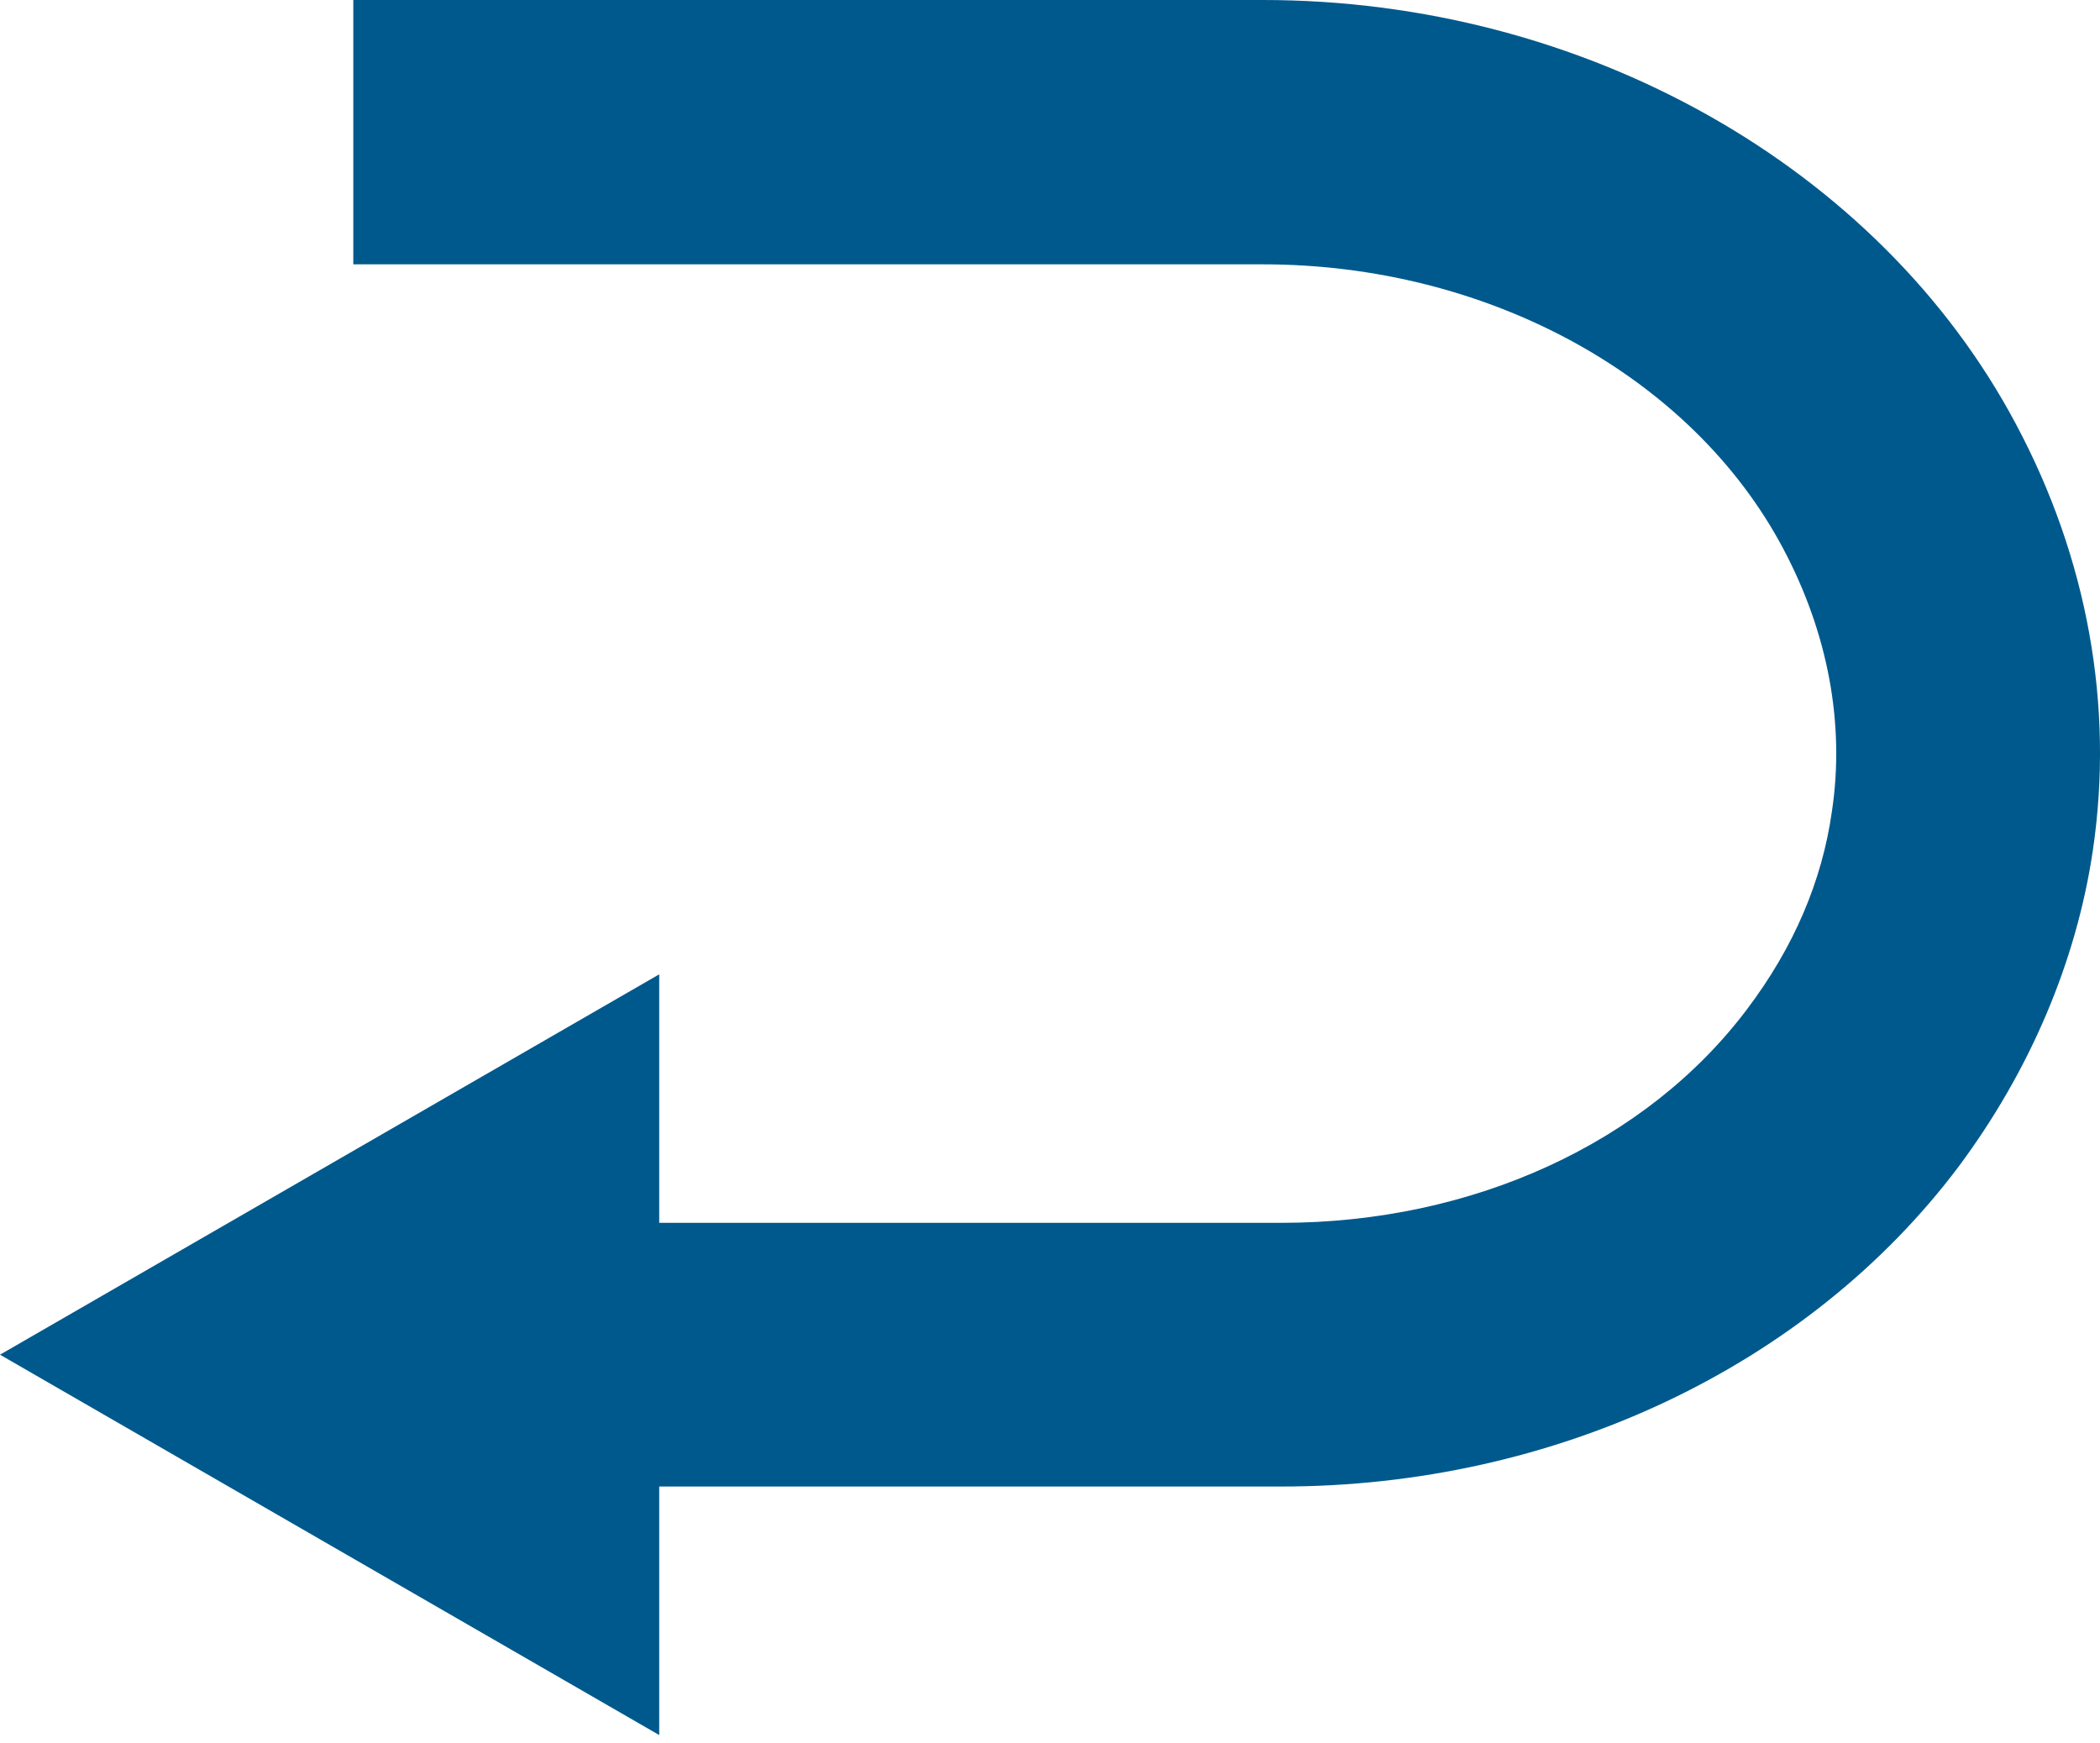
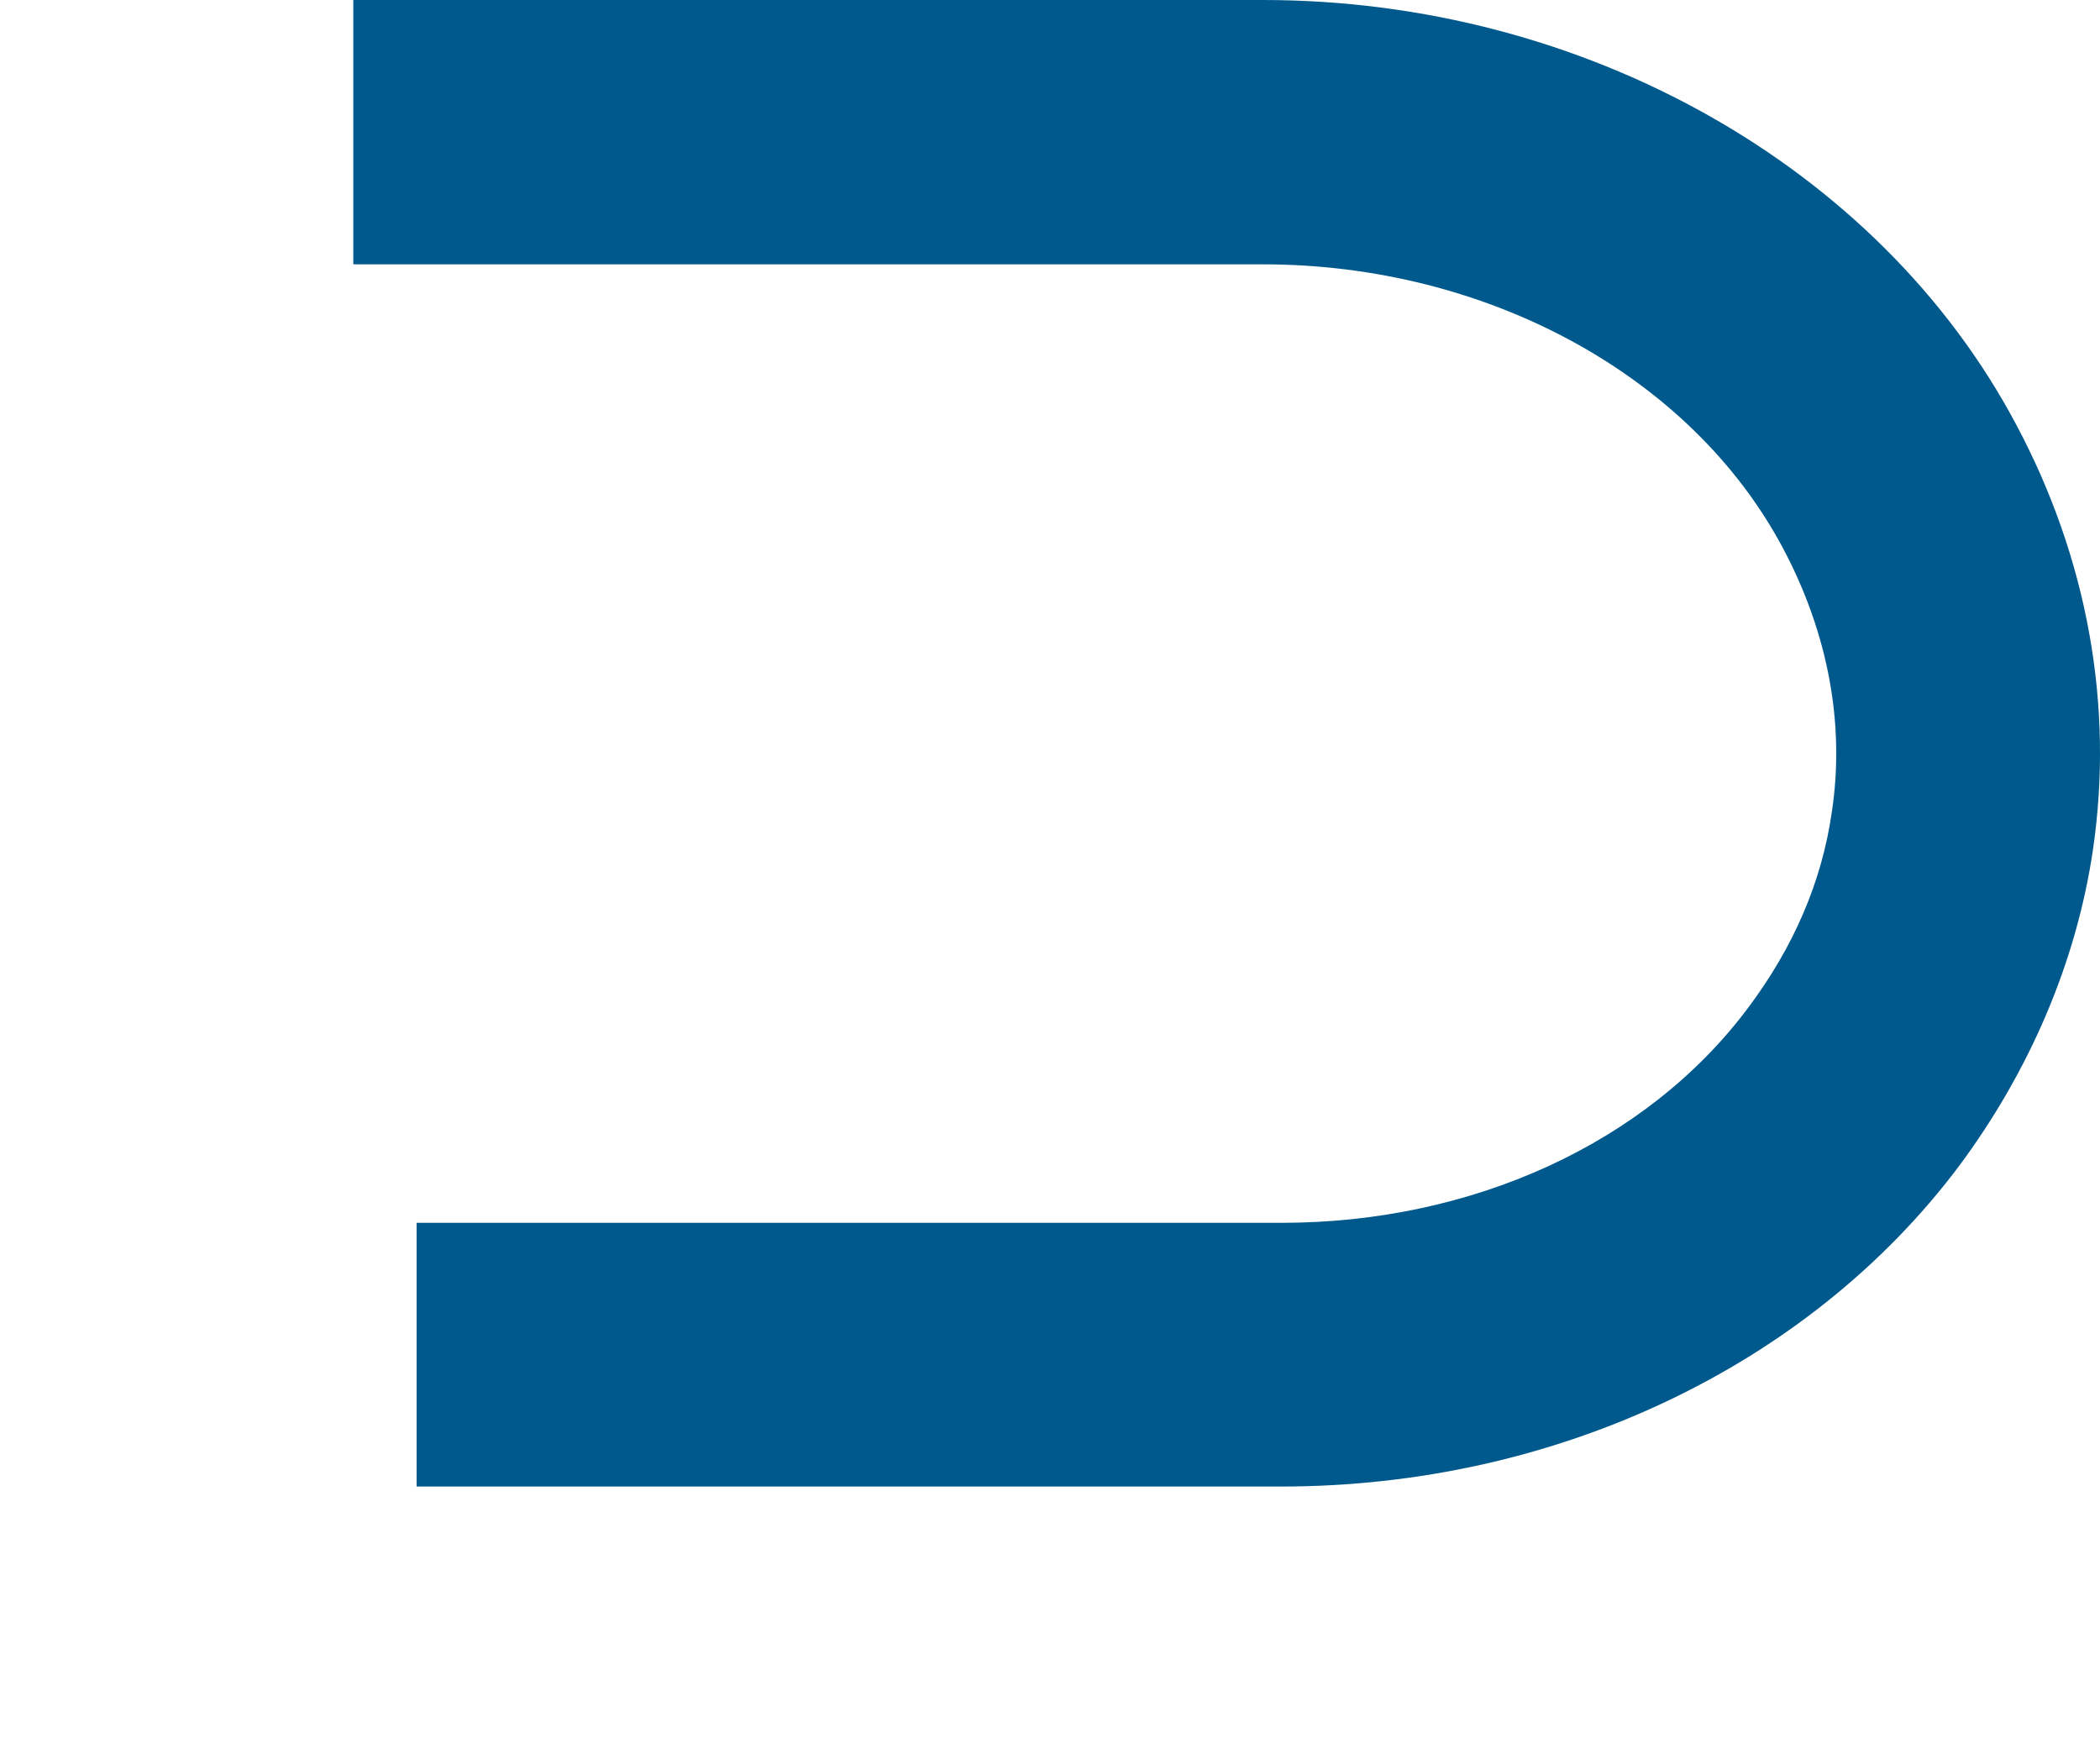
<svg xmlns="http://www.w3.org/2000/svg" fill="none" viewBox="0 0 200 166" height="166" width="200">
  <path fill="#00598C" d="M122.044 141.573H39.675V116.46H122.044C140.251 116.46 156.826 108.864 166.431 96.056C170.826 90.217 173.526 83.939 174.467 77.284C175.723 68.934 174.091 60.27 169.821 52.234C161.095 35.786 141.632 25.175 120.287 25.175H33.648V0H120.287C150.799 0 178.925 15.821 191.983 40.369C198.827 53.176 201.338 67.239 199.329 80.926C197.759 91.599 193.302 102.02 186.521 111.124C172.207 130.147 148.099 141.573 122.044 141.573Z" />
-   <path fill="#00598C" d="M62.782 165.243C41.876 153.189 20.906 141.072 0 129.018C20.906 116.963 41.876 104.847 62.782 92.793V165.305V165.243Z" />
</svg>